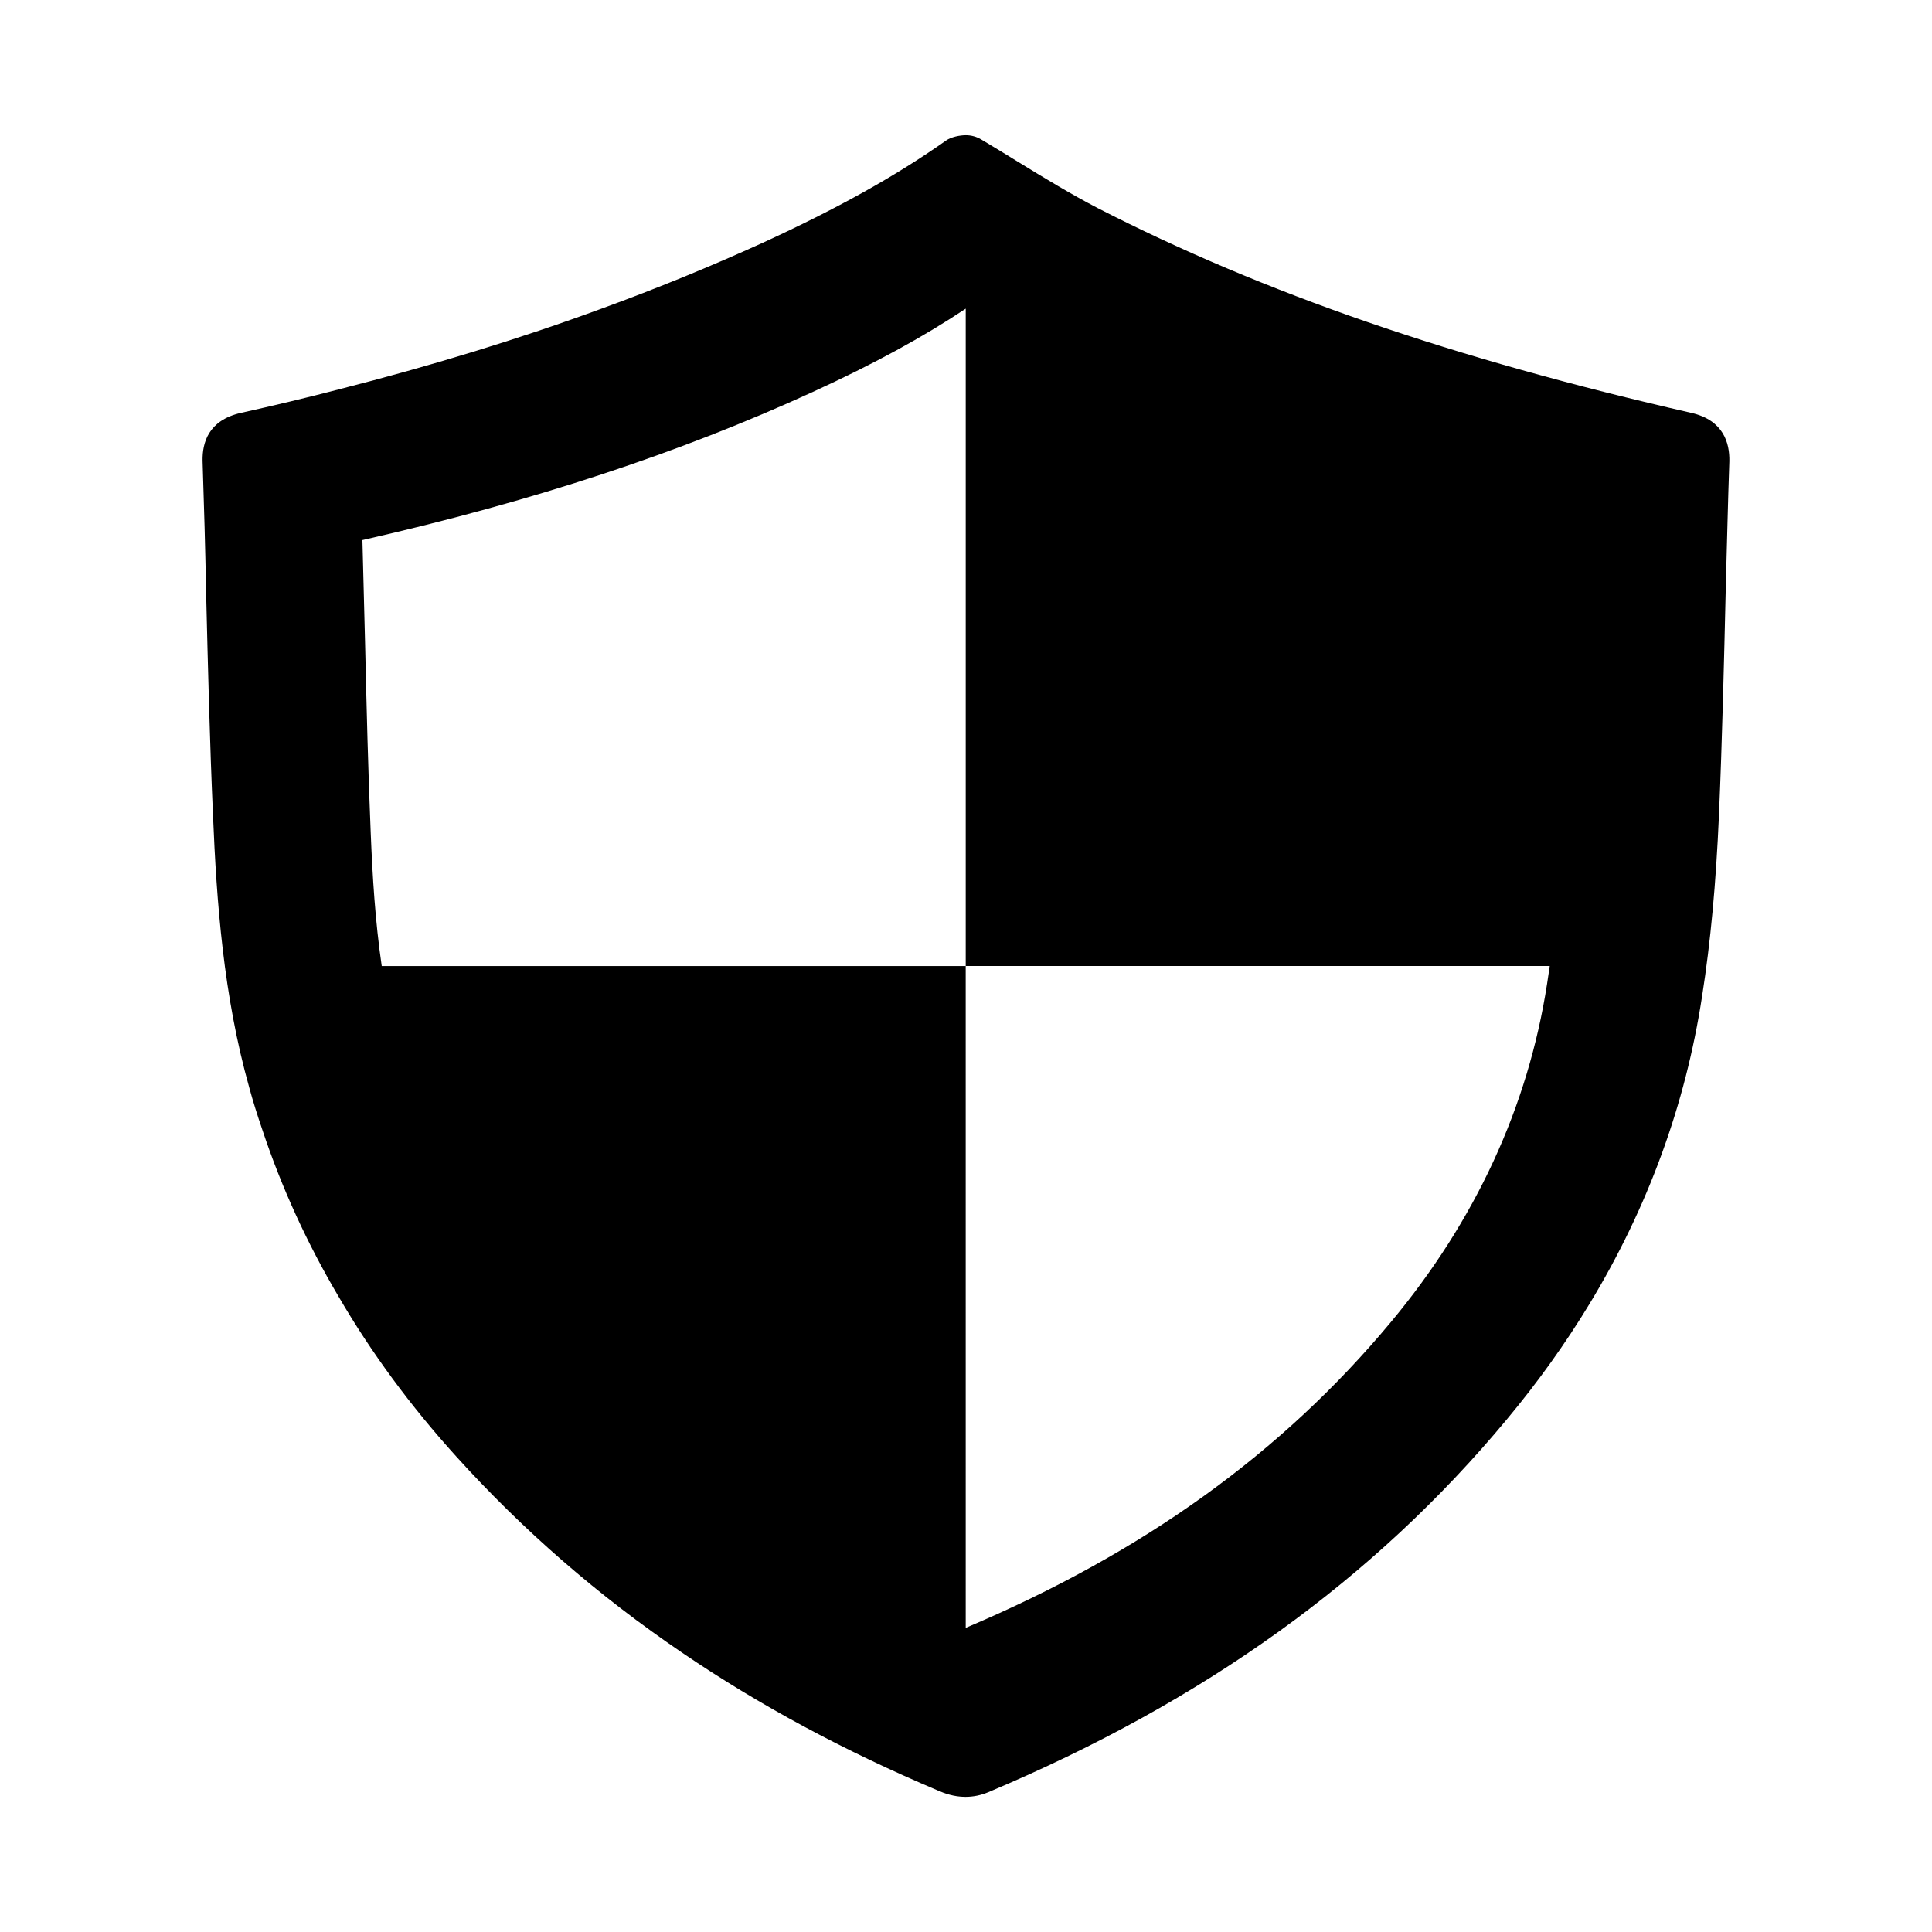
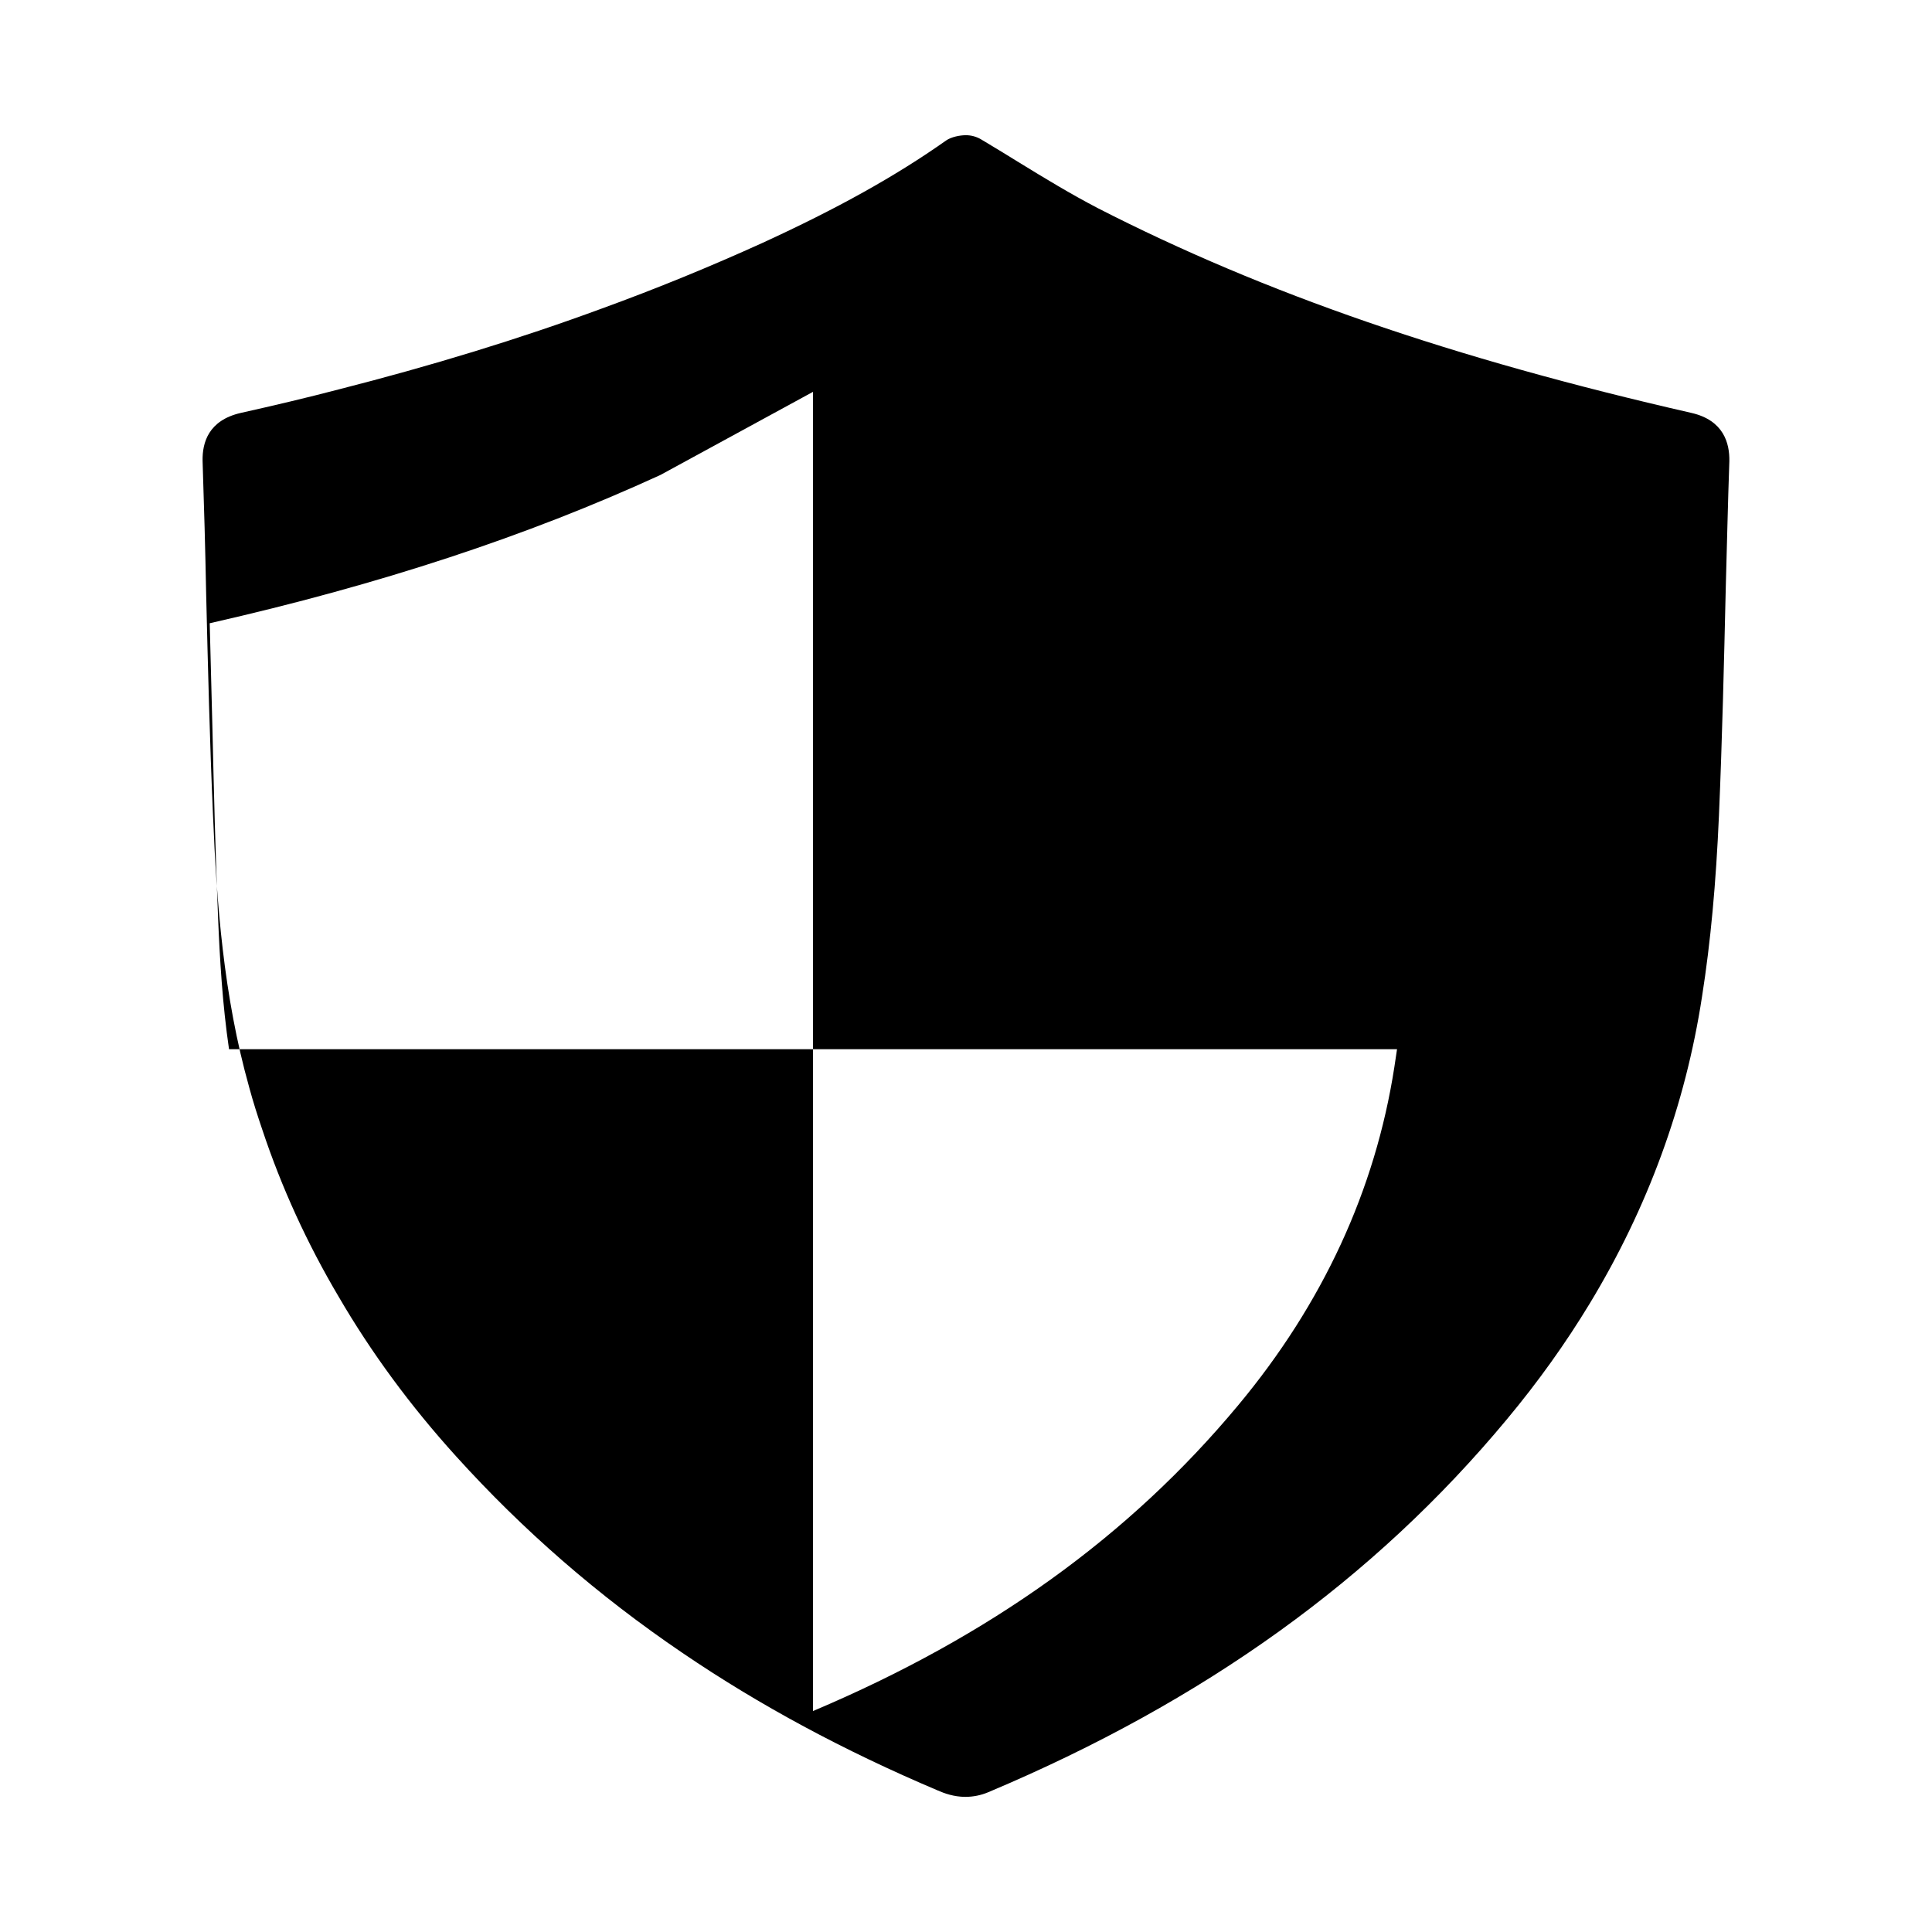
<svg xmlns="http://www.w3.org/2000/svg" fill="#000000" width="800px" height="800px" version="1.1" viewBox="144 144 512 512">
-   <path d="m210.05 432.2c1.023 3.777 2.203 7.477 3.465 11.18 5.109 15.352 11.887 30.148 20.223 44.242 8.668 14.879 19.051 28.969 31.094 42.273 17.789 19.68 37.707 37 59.984 52.113 20.469 13.934 42.902 25.977 67.621 36.449 1.801 0.789 4.328 1.73 7.398 1.73 2.047 0 4.094-0.395 6.133-1.258 57.152-24.09 102.11-56.363 137.37-98.793 8.266-9.918 15.578-20.152 21.965-30.699 15.352-25.348 25.355-52.586 29.75-81.316 2.289-14.484 3.707-30.148 4.488-48.02 0.867-20.23 1.34-40.461 1.812-60.613 0.316-11.098 0.551-22.199 0.945-33.297 0.078-4.723-1.496-10.785-10.004-12.754-63.133-14.406-113.2-31.645-157.44-54.316-7.086-3.699-13.855-7.793-21.02-12.203-3.305-2.047-6.535-4.016-9.84-5.984-1.18-0.707-2.598-1.102-4.016-1.102-1.652 0-3.938 0.473-5.273 1.418-13.383 9.445-28.812 18.027-48.719 27.16-13.68 6.207-27.852 12.031-42.57 17.383-21.812 8.031-44.957 15.113-69.676 21.41-8.414 2.203-17.082 4.25-25.898 6.219-8.66 1.969-10.234 7.949-10.156 12.676 0.395 11.73 0.715 23.457 0.945 35.188 0.48 19.602 0.945 39.125 1.812 58.648 0.949 23.145 2.762 47.941 9.609 72.266zm149.41-184.36c16.145-7.398 29.125-14.484 40.469-22.043v174.21h154.77c-0.234 1.574-0.48 3.148-0.707 4.723-5.047 32.59-18.973 62.738-41.414 89.664-28.891 34.715-65.73 61.164-112.65 81.004l-0.004-175.39h-154.76c-1.738-11.887-2.449-23.773-2.914-35.188-0.707-16.766-1.102-33.535-1.496-50.223-0.227-9.211-0.473-18.344-0.707-27.473 45.105-10.238 84.066-23.07 119.42-39.285z" />
+   <path d="m210.05 432.2c1.023 3.777 2.203 7.477 3.465 11.18 5.109 15.352 11.887 30.148 20.223 44.242 8.668 14.879 19.051 28.969 31.094 42.273 17.789 19.68 37.707 37 59.984 52.113 20.469 13.934 42.902 25.977 67.621 36.449 1.801 0.789 4.328 1.73 7.398 1.73 2.047 0 4.094-0.395 6.133-1.258 57.152-24.09 102.11-56.363 137.37-98.793 8.266-9.918 15.578-20.152 21.965-30.699 15.352-25.348 25.355-52.586 29.75-81.316 2.289-14.484 3.707-30.148 4.488-48.02 0.867-20.23 1.34-40.461 1.812-60.613 0.316-11.098 0.551-22.199 0.945-33.297 0.078-4.723-1.496-10.785-10.004-12.754-63.133-14.406-113.2-31.645-157.44-54.316-7.086-3.699-13.855-7.793-21.02-12.203-3.305-2.047-6.535-4.016-9.84-5.984-1.18-0.707-2.598-1.102-4.016-1.102-1.652 0-3.938 0.473-5.273 1.418-13.383 9.445-28.812 18.027-48.719 27.16-13.68 6.207-27.852 12.031-42.57 17.383-21.812 8.031-44.957 15.113-69.676 21.41-8.414 2.203-17.082 4.25-25.898 6.219-8.66 1.969-10.234 7.949-10.156 12.676 0.395 11.73 0.715 23.457 0.945 35.188 0.48 19.602 0.945 39.125 1.812 58.648 0.949 23.145 2.762 47.941 9.609 72.266zm149.41-184.36v174.21h154.77c-0.234 1.574-0.48 3.148-0.707 4.723-5.047 32.59-18.973 62.738-41.414 89.664-28.891 34.715-65.73 61.164-112.65 81.004l-0.004-175.39h-154.76c-1.738-11.887-2.449-23.773-2.914-35.188-0.707-16.766-1.102-33.535-1.496-50.223-0.227-9.211-0.473-18.344-0.707-27.473 45.105-10.238 84.066-23.07 119.42-39.285z" />
</svg>